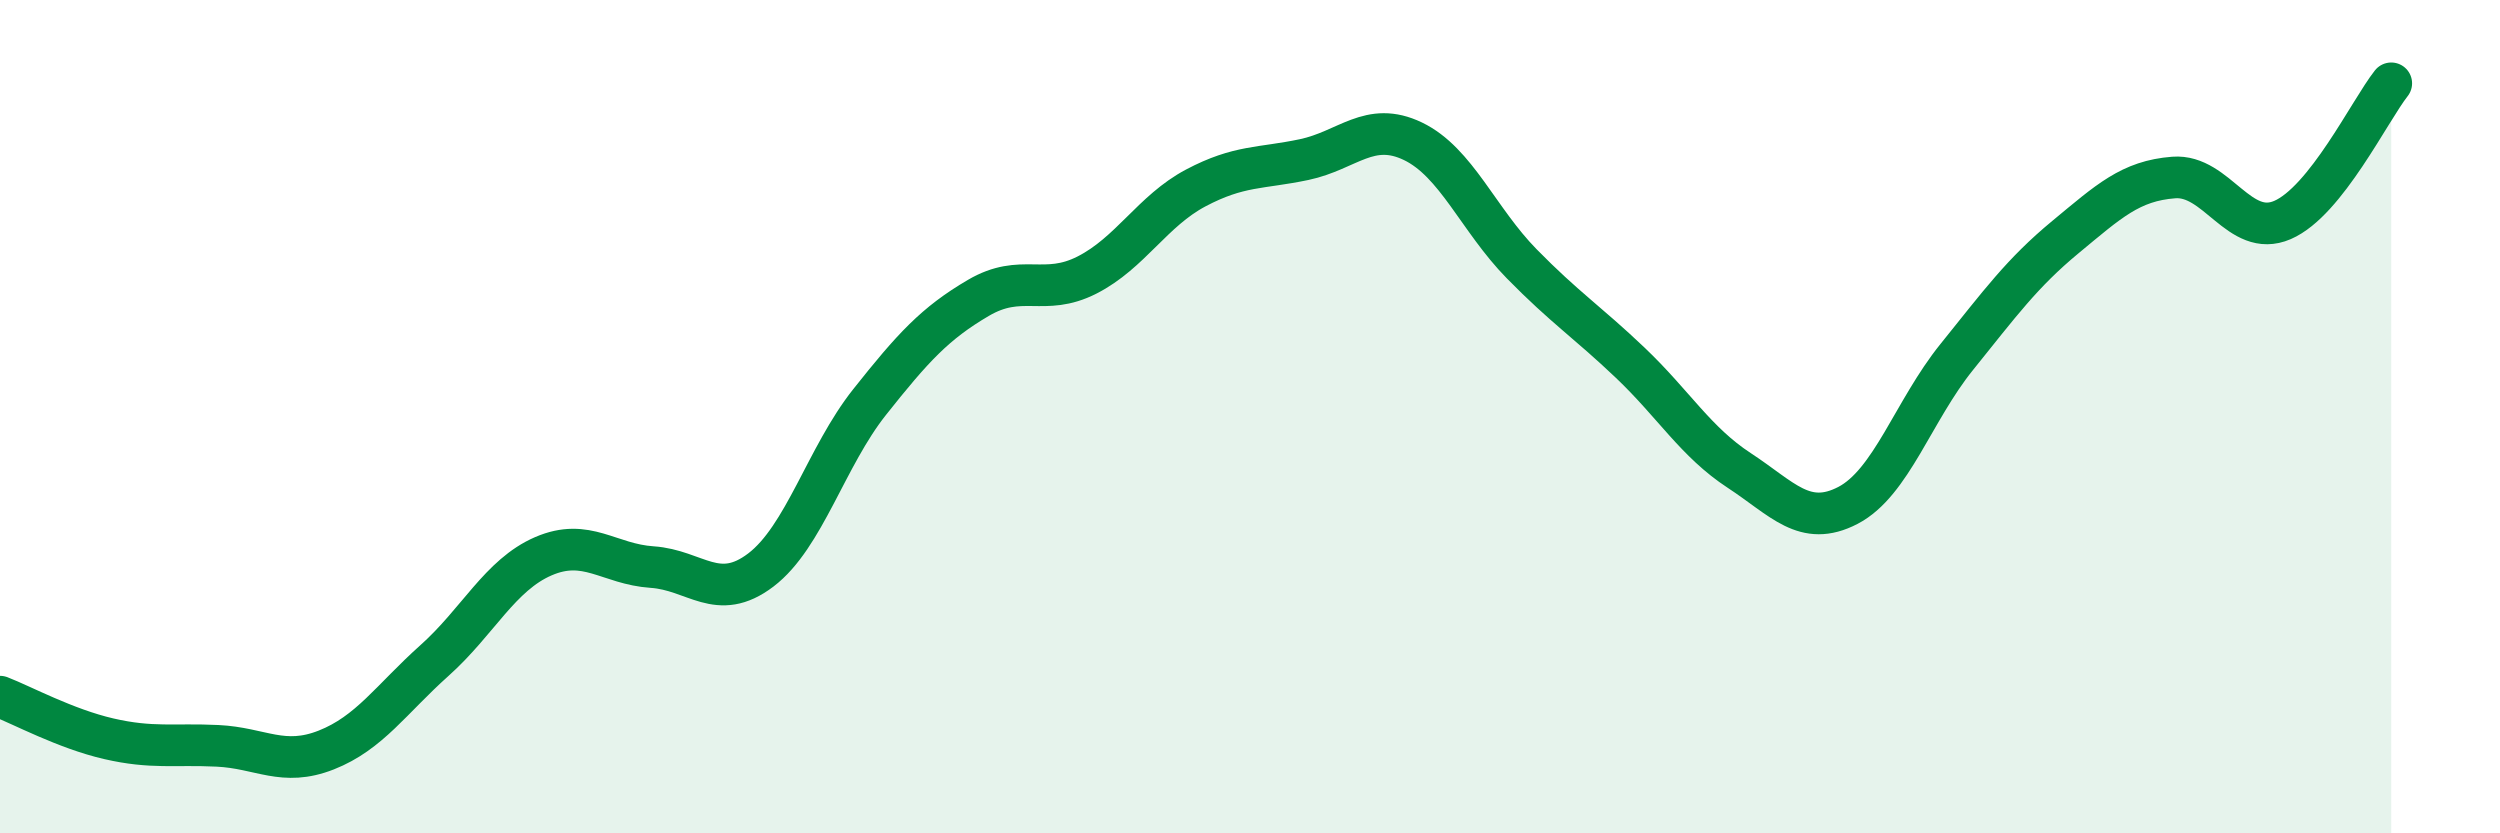
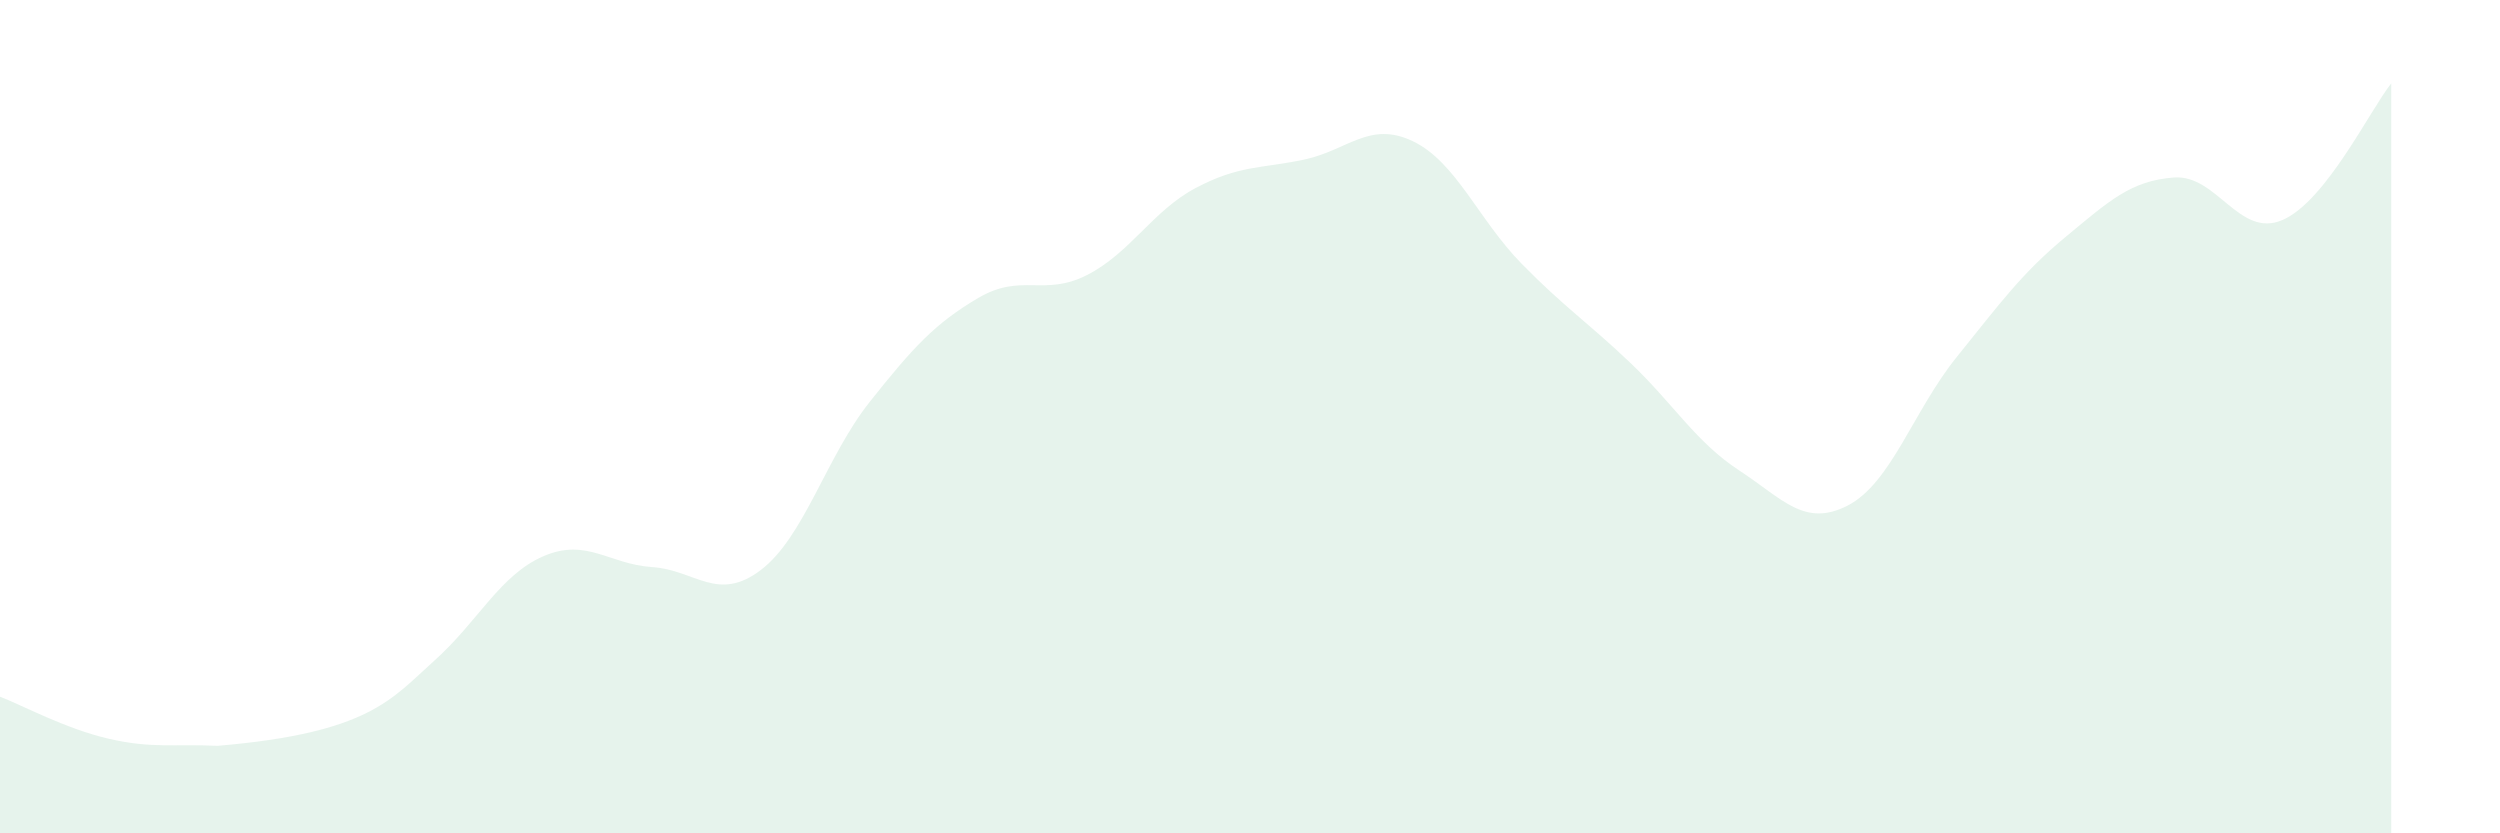
<svg xmlns="http://www.w3.org/2000/svg" width="60" height="20" viewBox="0 0 60 20">
-   <path d="M 0,16.72 C 0.52,16.92 1.57,17.49 2.61,17.73 C 3.65,17.97 4.18,17.85 5.22,17.9 C 6.26,17.95 6.79,18.41 7.83,18 C 8.87,17.59 9.39,16.78 10.43,15.85 C 11.47,14.92 12,13.8 13.04,13.35 C 14.08,12.9 14.61,13.54 15.65,13.61 C 16.69,13.68 17.22,14.47 18.26,13.68 C 19.3,12.89 19.83,10.96 20.87,9.65 C 21.91,8.34 22.44,7.76 23.48,7.15 C 24.52,6.54 25.05,7.13 26.09,6.6 C 27.13,6.07 27.66,5.06 28.7,4.51 C 29.74,3.96 30.26,4.05 31.3,3.83 C 32.34,3.61 32.87,2.89 33.91,3.39 C 34.95,3.89 35.48,5.27 36.52,6.33 C 37.56,7.39 38.09,7.72 39.13,8.71 C 40.17,9.7 40.7,10.61 41.74,11.29 C 42.78,11.97 43.31,12.67 44.35,12.13 C 45.39,11.59 45.92,9.86 46.96,8.57 C 48,7.28 48.53,6.55 49.57,5.69 C 50.61,4.83 51.13,4.34 52.17,4.26 C 53.21,4.18 53.74,5.73 54.78,5.28 C 55.82,4.83 56.87,2.66 57.39,2L57.39 20L0 20Z" fill="#008740" opacity="0.1" stroke-linecap="round" stroke-linejoin="round" />
-   <path d="M 0,16.72 C 0.52,16.92 1.57,17.49 2.61,17.73 C 3.65,17.97 4.18,17.85 5.22,17.9 C 6.26,17.95 6.79,18.41 7.83,18 C 8.87,17.59 9.39,16.78 10.43,15.85 C 11.47,14.92 12,13.8 13.04,13.35 C 14.08,12.9 14.61,13.54 15.65,13.61 C 16.69,13.68 17.22,14.47 18.26,13.68 C 19.3,12.89 19.83,10.96 20.87,9.65 C 21.91,8.34 22.44,7.76 23.48,7.15 C 24.52,6.54 25.05,7.13 26.09,6.6 C 27.13,6.07 27.66,5.06 28.7,4.51 C 29.74,3.96 30.26,4.05 31.3,3.83 C 32.34,3.61 32.87,2.89 33.91,3.39 C 34.95,3.89 35.48,5.27 36.52,6.33 C 37.56,7.39 38.09,7.72 39.13,8.71 C 40.17,9.7 40.7,10.61 41.74,11.29 C 42.78,11.97 43.31,12.67 44.35,12.13 C 45.39,11.59 45.92,9.86 46.96,8.57 C 48,7.28 48.53,6.55 49.57,5.69 C 50.61,4.83 51.13,4.34 52.17,4.26 C 53.21,4.18 53.74,5.73 54.78,5.28 C 55.82,4.83 56.87,2.66 57.39,2" stroke="#008740" stroke-width="1" fill="none" stroke-linecap="round" stroke-linejoin="round" />
+   <path d="M 0,16.72 C 0.52,16.92 1.57,17.49 2.61,17.73 C 3.65,17.97 4.18,17.85 5.22,17.9 C 8.87,17.59 9.39,16.78 10.43,15.85 C 11.47,14.92 12,13.8 13.04,13.35 C 14.08,12.9 14.61,13.54 15.65,13.61 C 16.69,13.68 17.22,14.47 18.26,13.68 C 19.3,12.89 19.83,10.96 20.87,9.65 C 21.91,8.34 22.44,7.76 23.48,7.15 C 24.52,6.54 25.05,7.13 26.09,6.6 C 27.13,6.07 27.66,5.06 28.7,4.51 C 29.74,3.96 30.26,4.05 31.3,3.83 C 32.34,3.61 32.87,2.89 33.91,3.39 C 34.95,3.89 35.48,5.27 36.52,6.33 C 37.56,7.39 38.09,7.72 39.13,8.71 C 40.17,9.7 40.7,10.61 41.74,11.29 C 42.78,11.97 43.31,12.67 44.35,12.13 C 45.39,11.59 45.92,9.86 46.96,8.57 C 48,7.28 48.53,6.55 49.57,5.69 C 50.61,4.83 51.13,4.34 52.17,4.26 C 53.21,4.18 53.74,5.73 54.78,5.28 C 55.82,4.83 56.87,2.66 57.39,2L57.39 20L0 20Z" fill="#008740" opacity="0.1" stroke-linecap="round" stroke-linejoin="round" />
</svg>